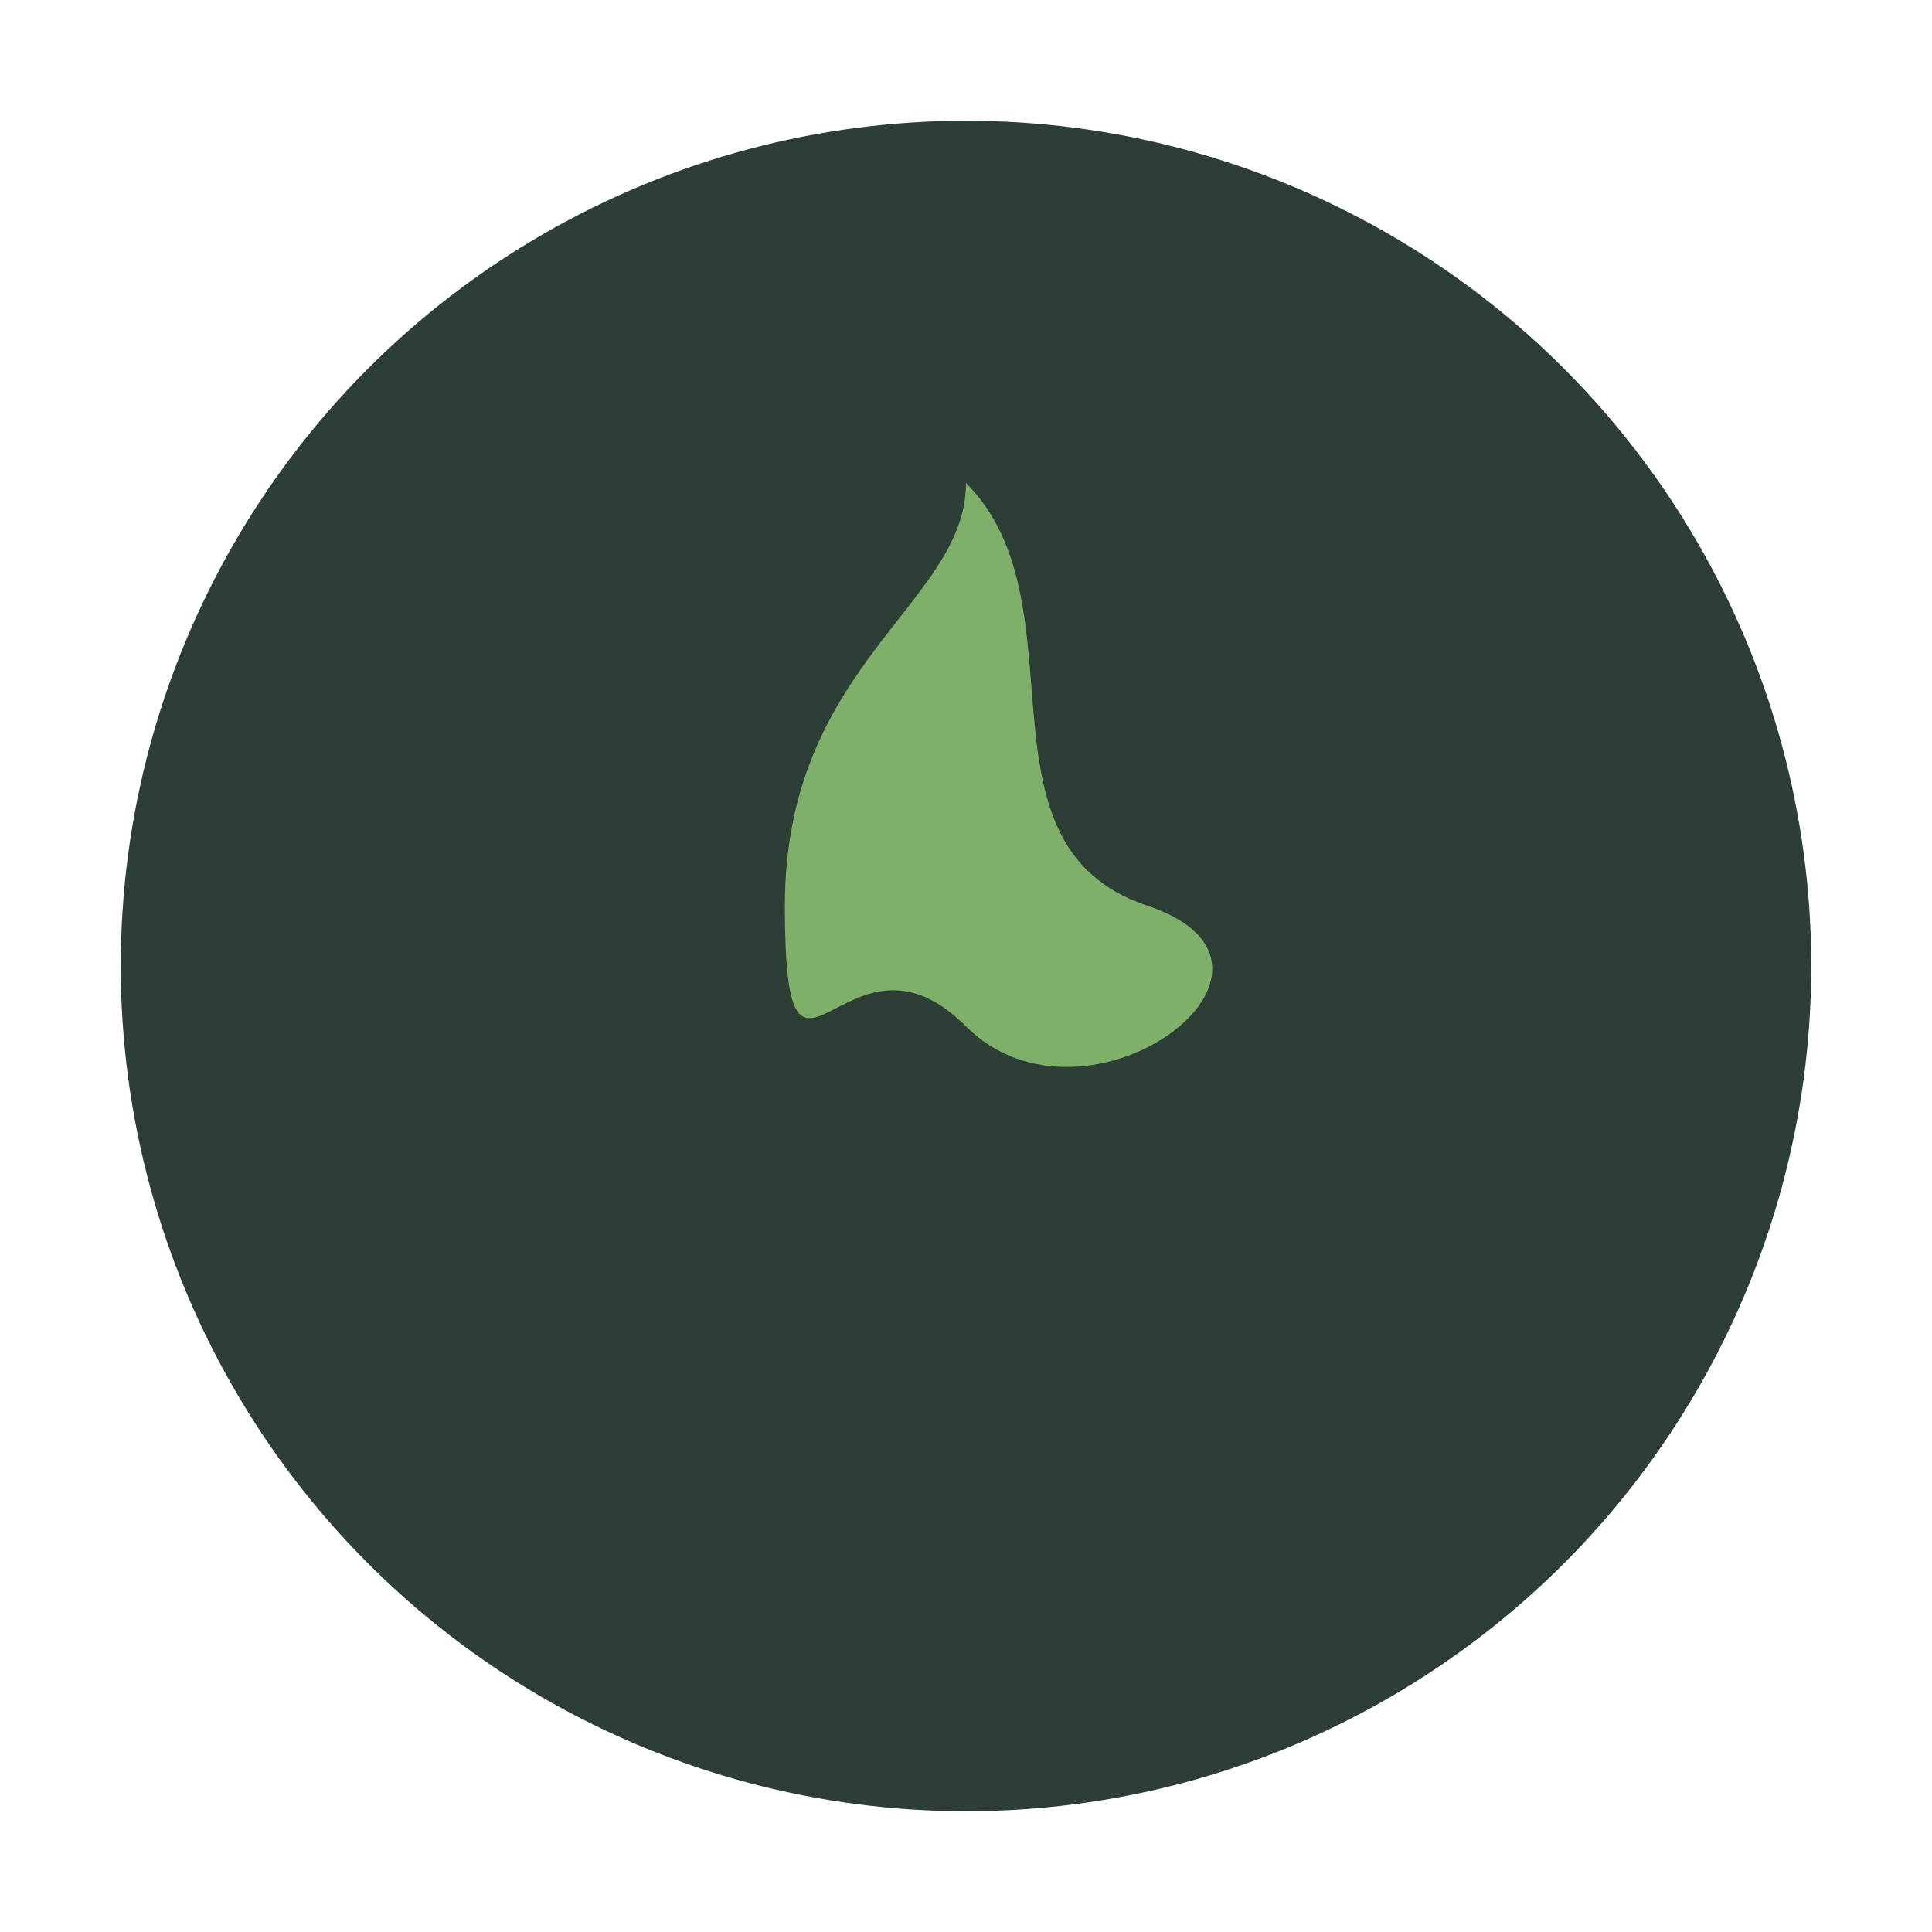
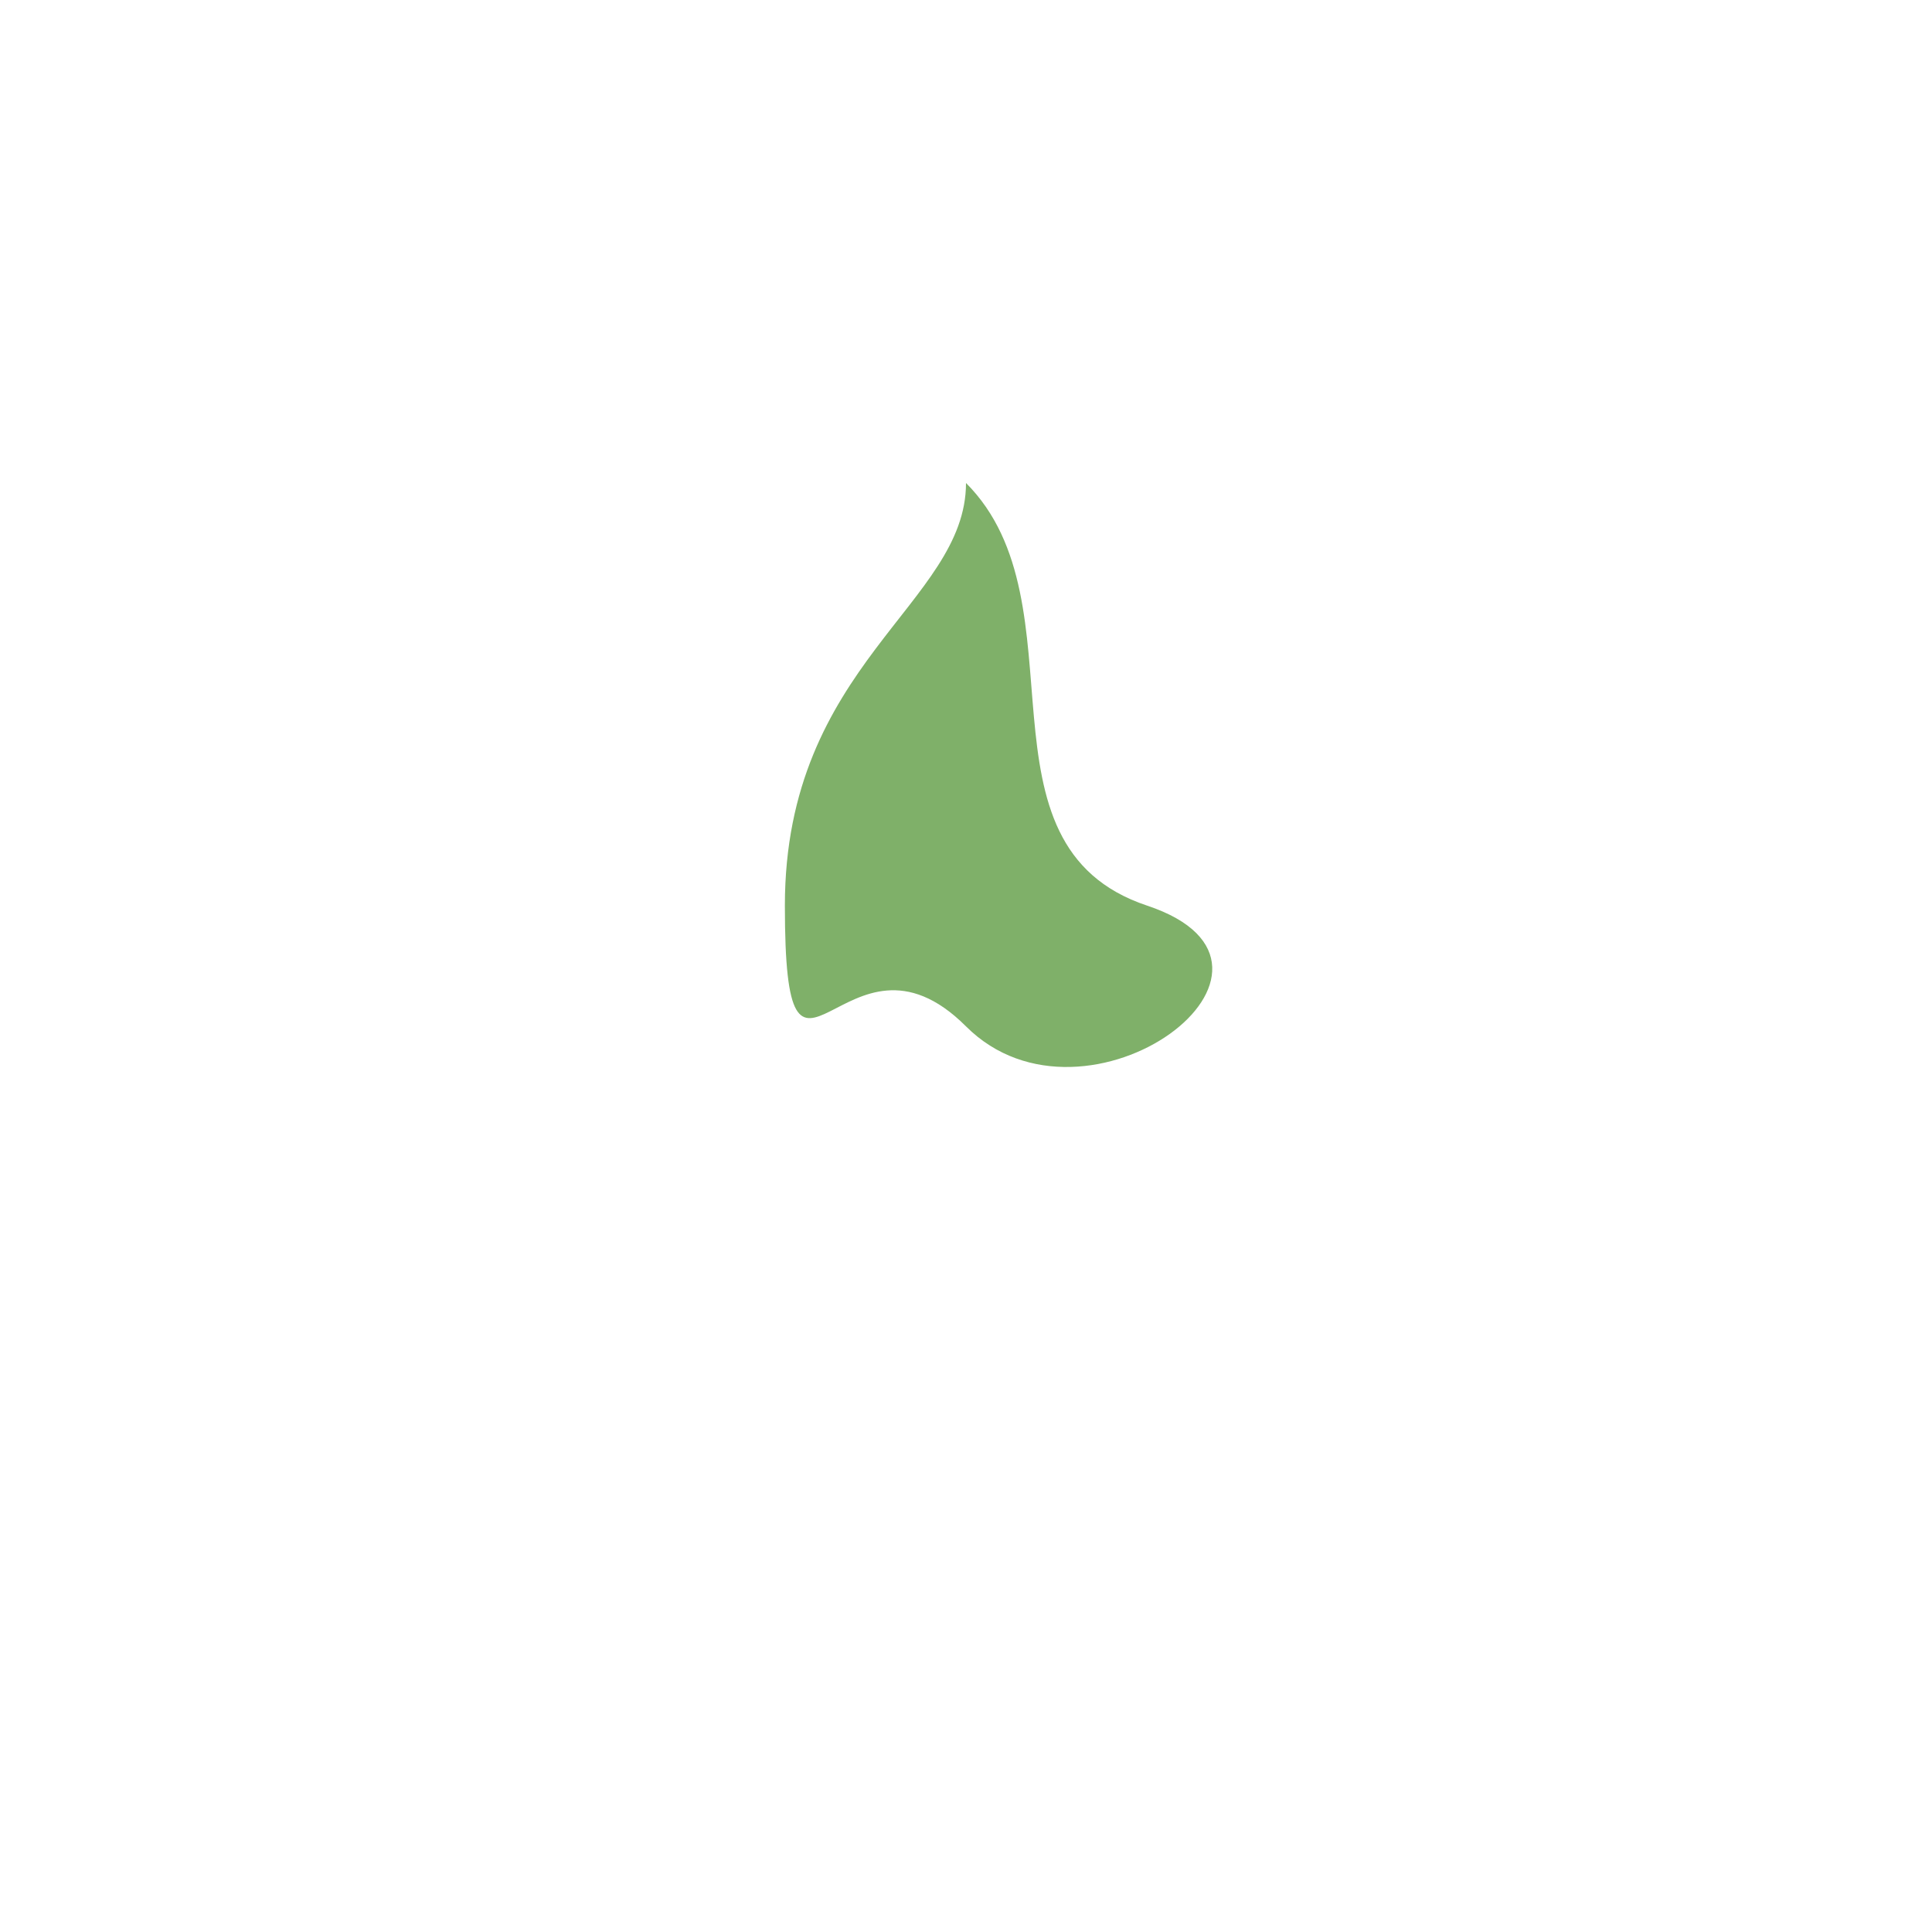
<svg xmlns="http://www.w3.org/2000/svg" width="32" height="32" viewBox="0 0 32 32">
-   <circle cx="16" cy="16" r="14" fill="#2C3E35" />
  <path d="M16 8c2 2 0 6 3 7s-1 4-3 2-3 2-3-2 3-5 3-7z" fill="#7FB069" />
</svg>